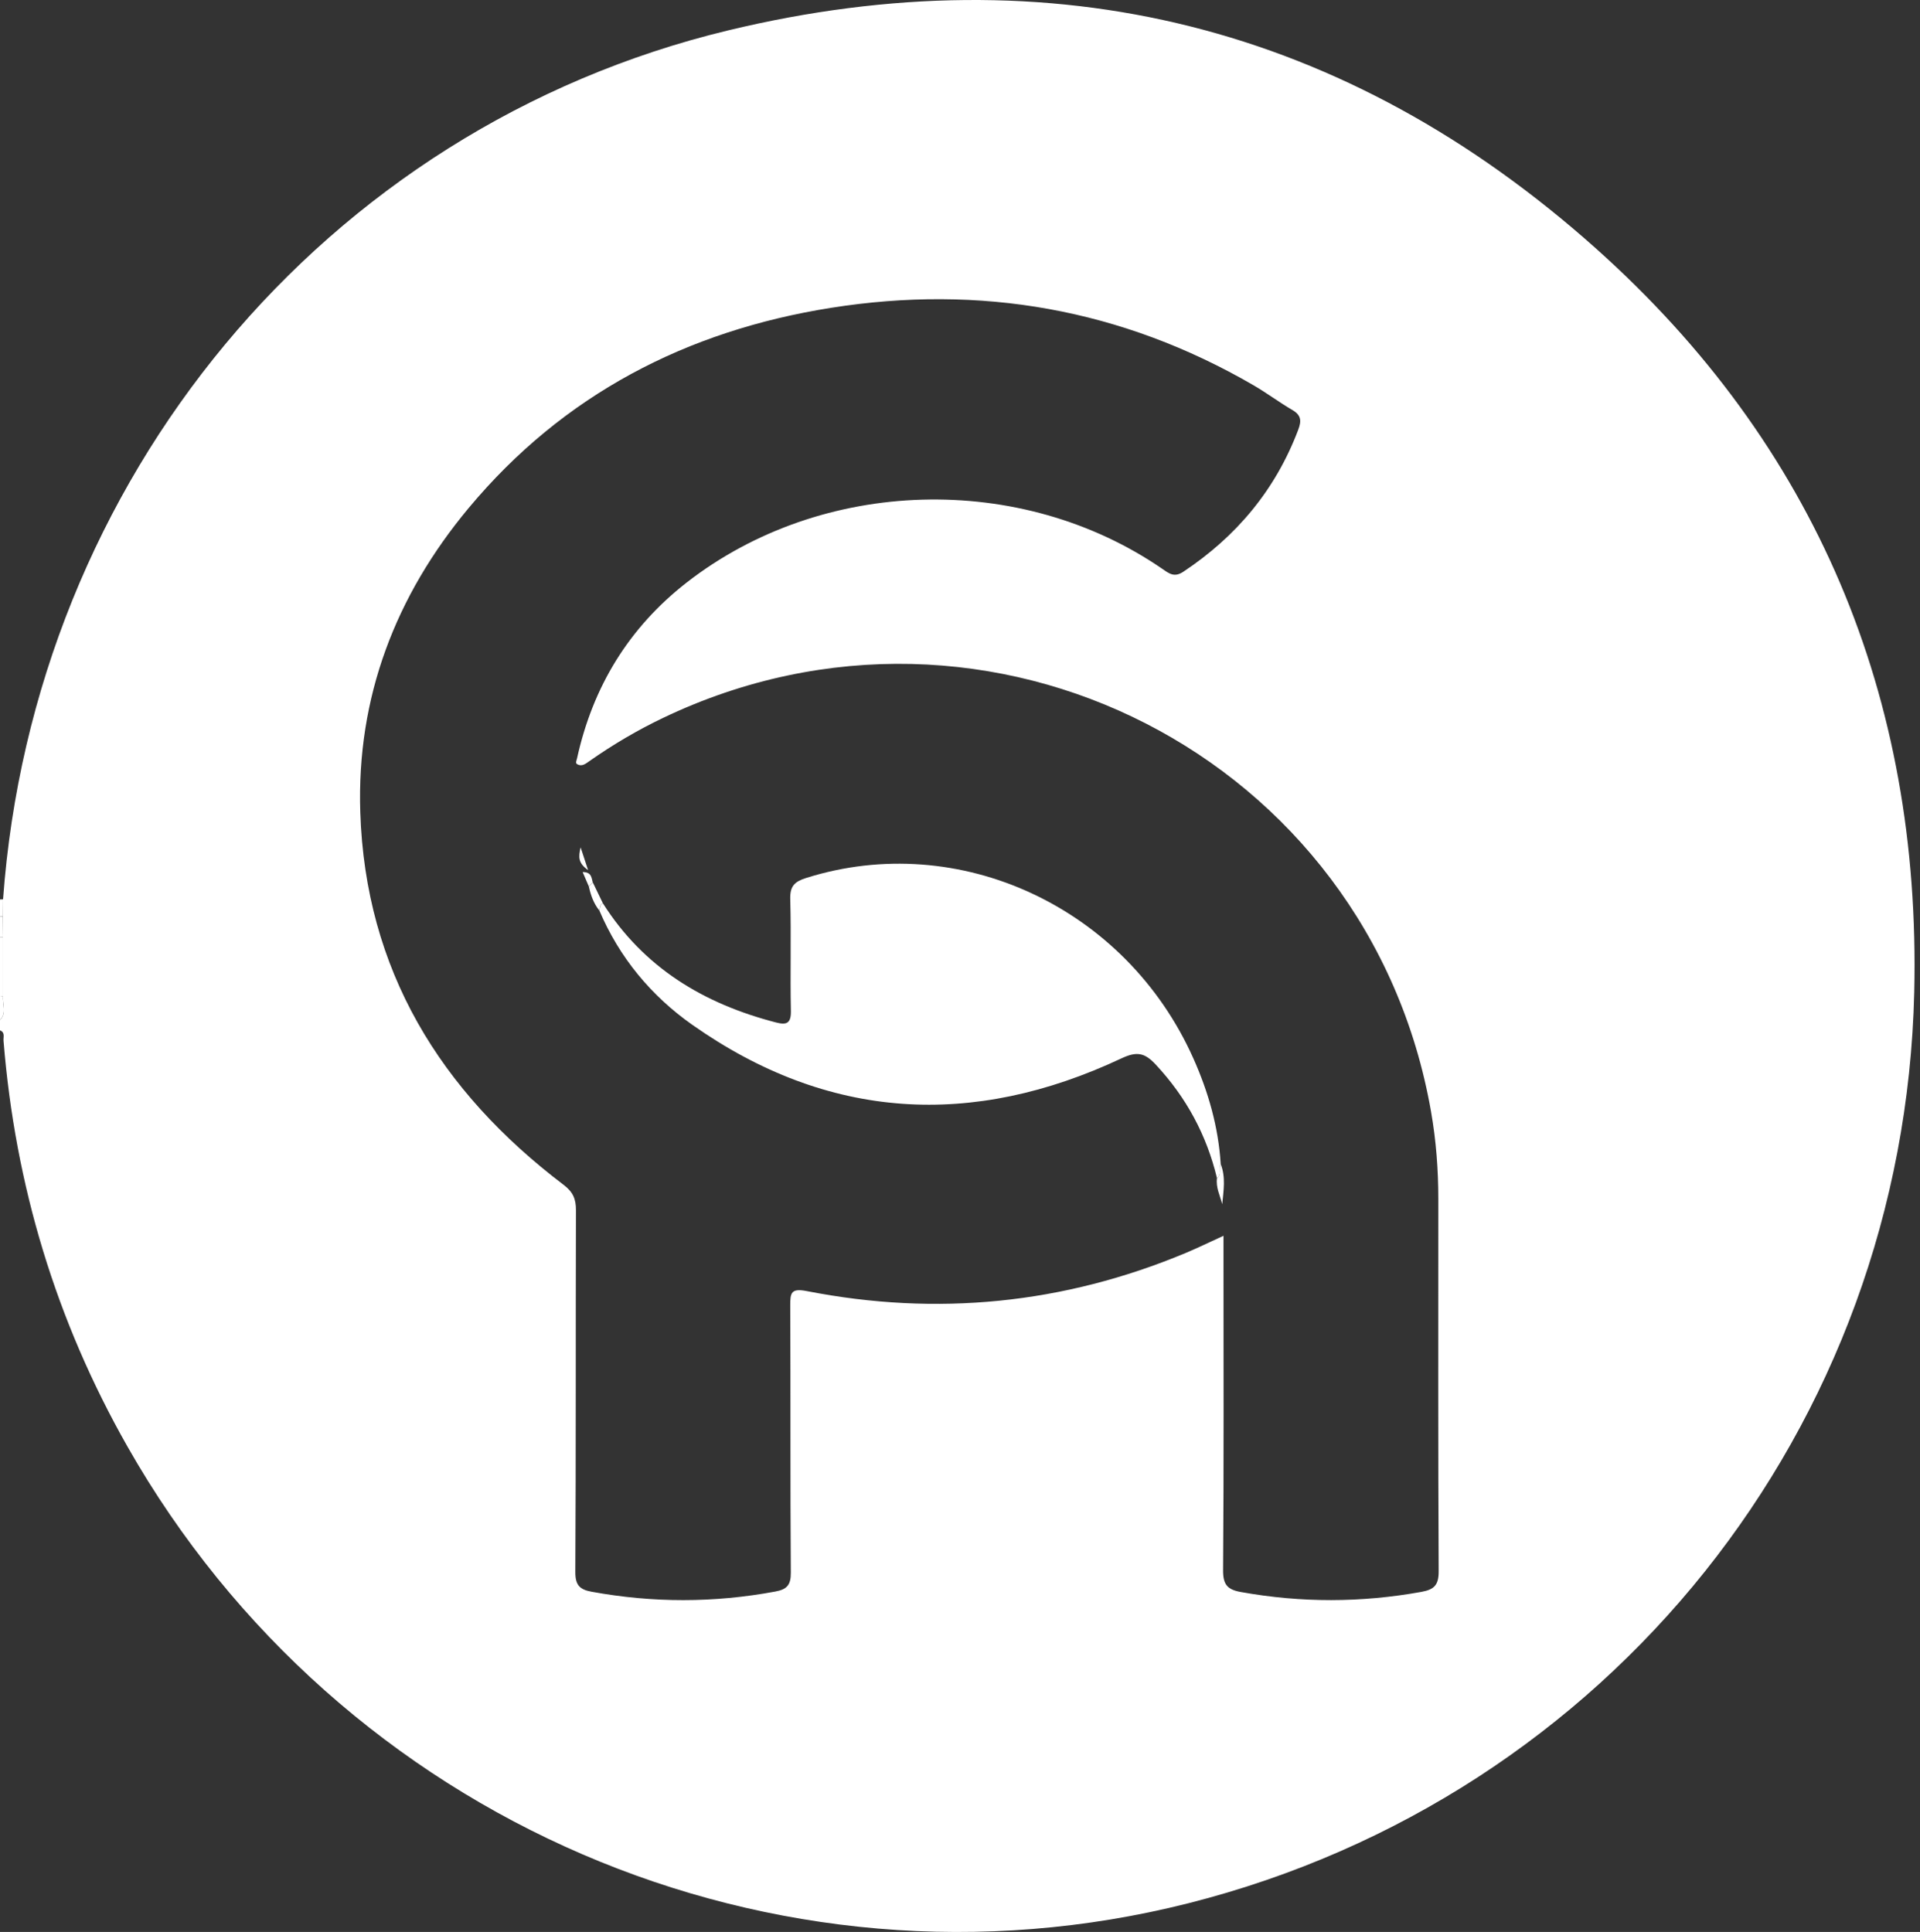
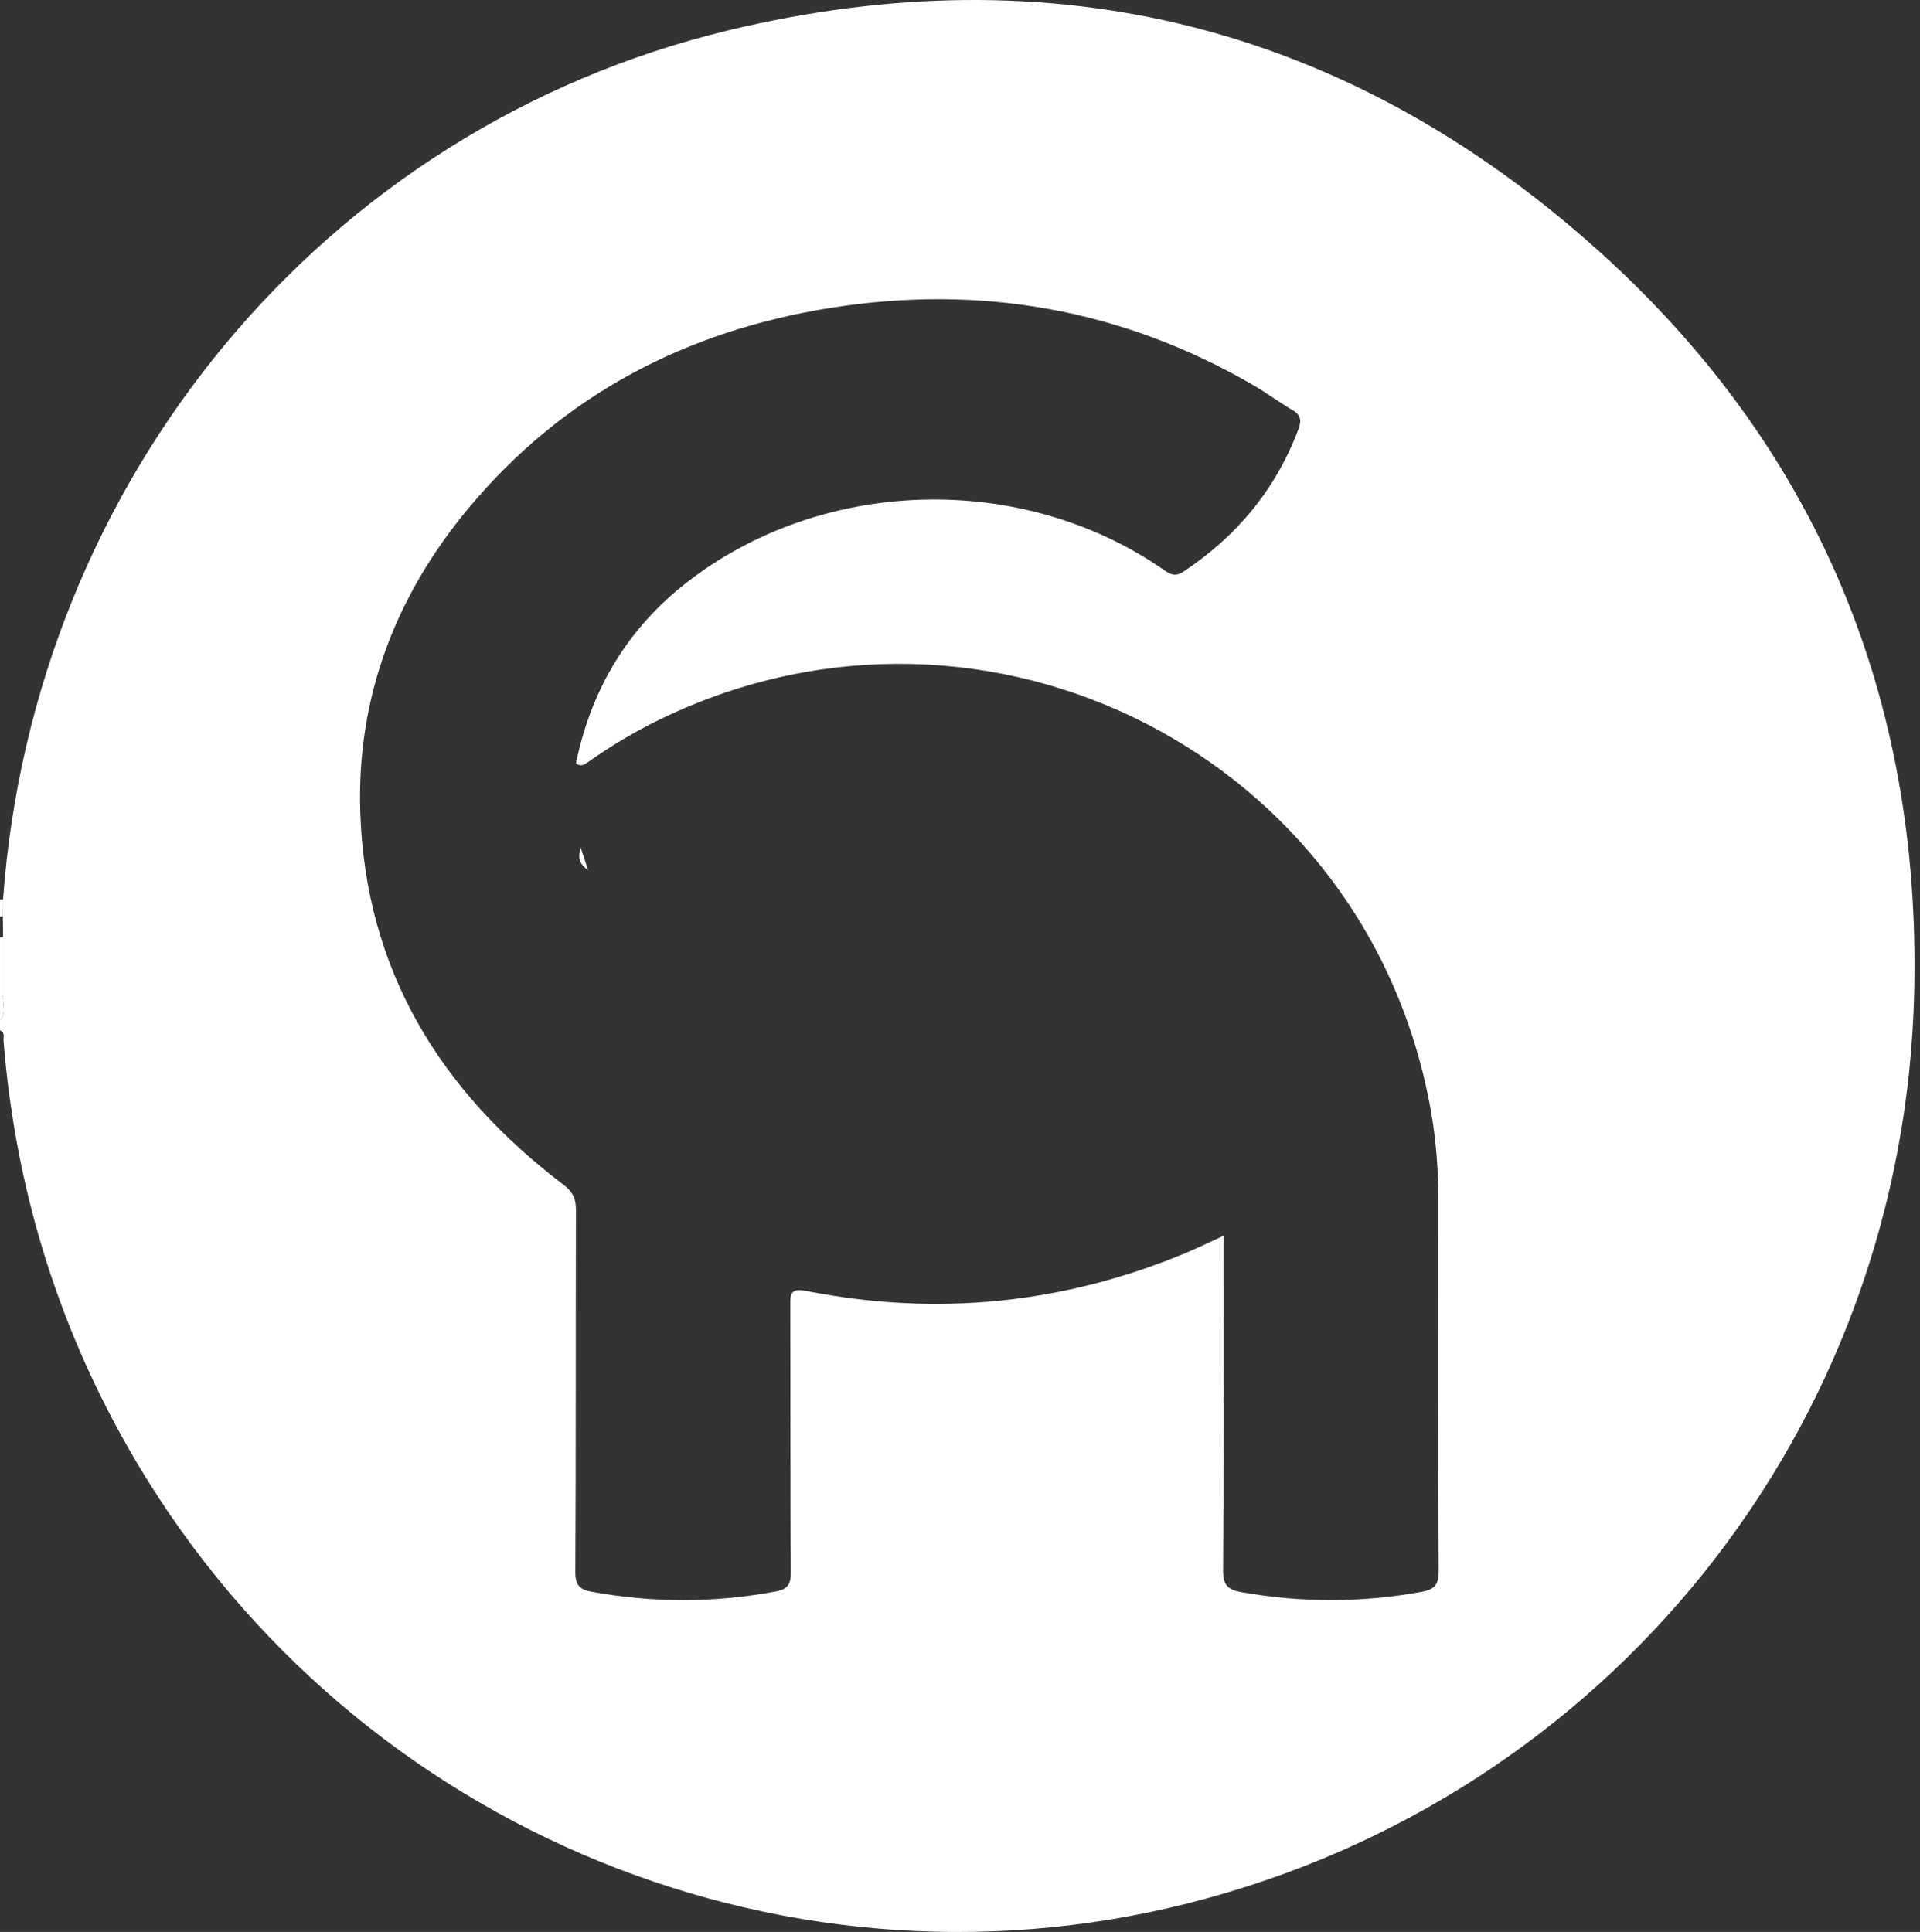
<svg xmlns="http://www.w3.org/2000/svg" width="157" height="158" viewBox="0 0 157 158" fill="none">
  <rect x="0" y="0" width="157" height="158" fill="#333333" stroke="none" />
  <path d="M0.25 73.552C2.738 39.238 26.472 10.469 59.515 2.492C86.106 -3.929 110.077 2.074 130.498 20.318C148.465 36.369 157.092 56.957 156.529 81.141C155.704 116.788 131.52 146.965 97.183 155.652C63.375 164.204 27.81 148.898 10.428 118.315C4.573 108.01 1.238 96.928 0.288 85.111C0.263 84.816 0.434 84.429 0 84.269V83.423C0.575 82.839 0.178 82.125 0.25 81.475C0.25 79.862 0.25 78.25 0.25 76.638C0.244 76.075 0.241 75.513 0.234 74.95C0.238 74.485 0.244 74.017 0.247 73.552H0.25ZM100.046 101.073V102.767C100.046 111.313 100.078 119.861 100.012 128.407C100.003 129.601 100.365 130.003 101.472 130.201C106.398 131.088 111.302 131.078 116.225 130.189C117.285 129.997 117.648 129.626 117.641 128.492C117.591 118.35 117.613 108.208 117.613 98.063C117.613 95.665 117.432 93.273 117.019 90.919C111.943 61.882 80.811 46.023 54.248 58.699C52.135 59.707 50.125 60.892 48.209 62.237C47.902 62.451 47.596 62.718 47.205 62.505C47.024 62.404 47.146 62.203 47.187 62.017C48.474 56.162 51.419 51.335 56.129 47.658C67.204 39.015 83.48 38.559 95.058 46.533C95.614 46.916 96.027 47.249 96.767 46.756C101.106 43.867 104.294 40.071 106.154 35.156C106.432 34.423 106.407 33.958 105.682 33.534C104.594 32.899 103.582 32.135 102.491 31.503C91.729 25.256 80.148 23.241 67.945 25.177C56.158 27.047 46.065 32.258 38.316 41.557C32.342 48.729 29.154 57.023 29.46 66.427C29.882 79.347 36.009 89.25 46.083 96.897C46.855 97.481 47.099 98.05 47.096 98.974C47.068 108.836 47.099 118.695 47.046 128.558C47.04 129.636 47.402 130 48.371 130.176C53.385 131.094 58.386 131.094 63.4 130.16C64.335 129.988 64.675 129.642 64.666 128.614C64.613 121.335 64.653 114.057 64.619 106.781C64.613 105.722 64.691 105.338 65.976 105.59C76.609 107.67 86.959 106.649 96.977 102.463C97.952 102.054 98.903 101.589 100.037 101.07L100.046 101.073Z" fill="white" />
  <path d="M0.25 76.638C0.25 78.25 0.25 79.862 0.25 81.475C0.166 81.462 0.084 81.456 0 81.449V76.66C0.084 76.656 0.169 76.647 0.25 76.635V76.638Z" fill="white" />
  <path d="M0 81.449C0.084 81.453 0.166 81.462 0.25 81.475C0.178 82.125 0.575 82.838 0 83.423V81.449Z" fill="white" />
-   <path d="M0.25 76.638C0.166 76.65 0.084 76.656 0 76.663V74.972C0.078 74.956 0.156 74.95 0.234 74.95C0.241 75.513 0.244 76.075 0.25 76.638Z" fill="white" />
  <path d="M0.234 74.947C0.156 74.947 0.078 74.953 0 74.969V73.561C0.084 73.561 0.166 73.558 0.25 73.551C0.247 74.016 0.241 74.485 0.238 74.95L0.234 74.947Z" fill="white" />
-   <path d="M49.29 73.859C52.626 79.139 57.545 82.091 63.444 83.618C64.303 83.841 64.694 83.719 64.672 82.666C64.607 79.62 64.704 76.569 64.619 73.523C64.591 72.461 64.982 72.099 65.926 71.801C78.429 67.86 92.057 74.192 97.577 86.547C98.809 89.303 99.628 92.166 99.818 95.196C99.615 95.558 99.909 96.048 99.515 96.359C98.665 92.817 96.999 89.74 94.511 87.069C93.611 86.101 92.976 85.959 91.704 86.556C79.523 92.28 67.742 91.645 56.62 83.819C53.257 81.453 50.644 78.316 49.006 74.457C49.078 74.246 49.04 73.979 49.293 73.856L49.29 73.859Z" fill="white" />
-   <path d="M99.512 96.362C99.906 96.051 99.612 95.561 99.815 95.199C100.243 96.271 100.047 97.374 99.943 98.484C99.762 97.779 99.412 97.12 99.512 96.362Z" fill="white" />
-   <path d="M49.29 73.859C49.034 73.982 49.071 74.246 49.003 74.46C48.543 73.885 48.306 73.212 48.153 72.505C48.259 72.389 48.365 72.275 48.471 72.159C48.746 72.728 49.018 73.294 49.293 73.863L49.29 73.859Z" fill="white" />
  <path d="M48.09 71.163C47.268 70.578 47.293 70.1 47.477 69.299C47.696 69.962 47.834 70.38 48.09 71.163Z" fill="white" />
-   <path d="M48.471 72.156C48.365 72.272 48.259 72.385 48.152 72.502C47.996 72.14 47.84 71.776 47.643 71.32C48.384 71.314 48.362 71.795 48.468 72.156H48.471Z" fill="white" />
</svg>